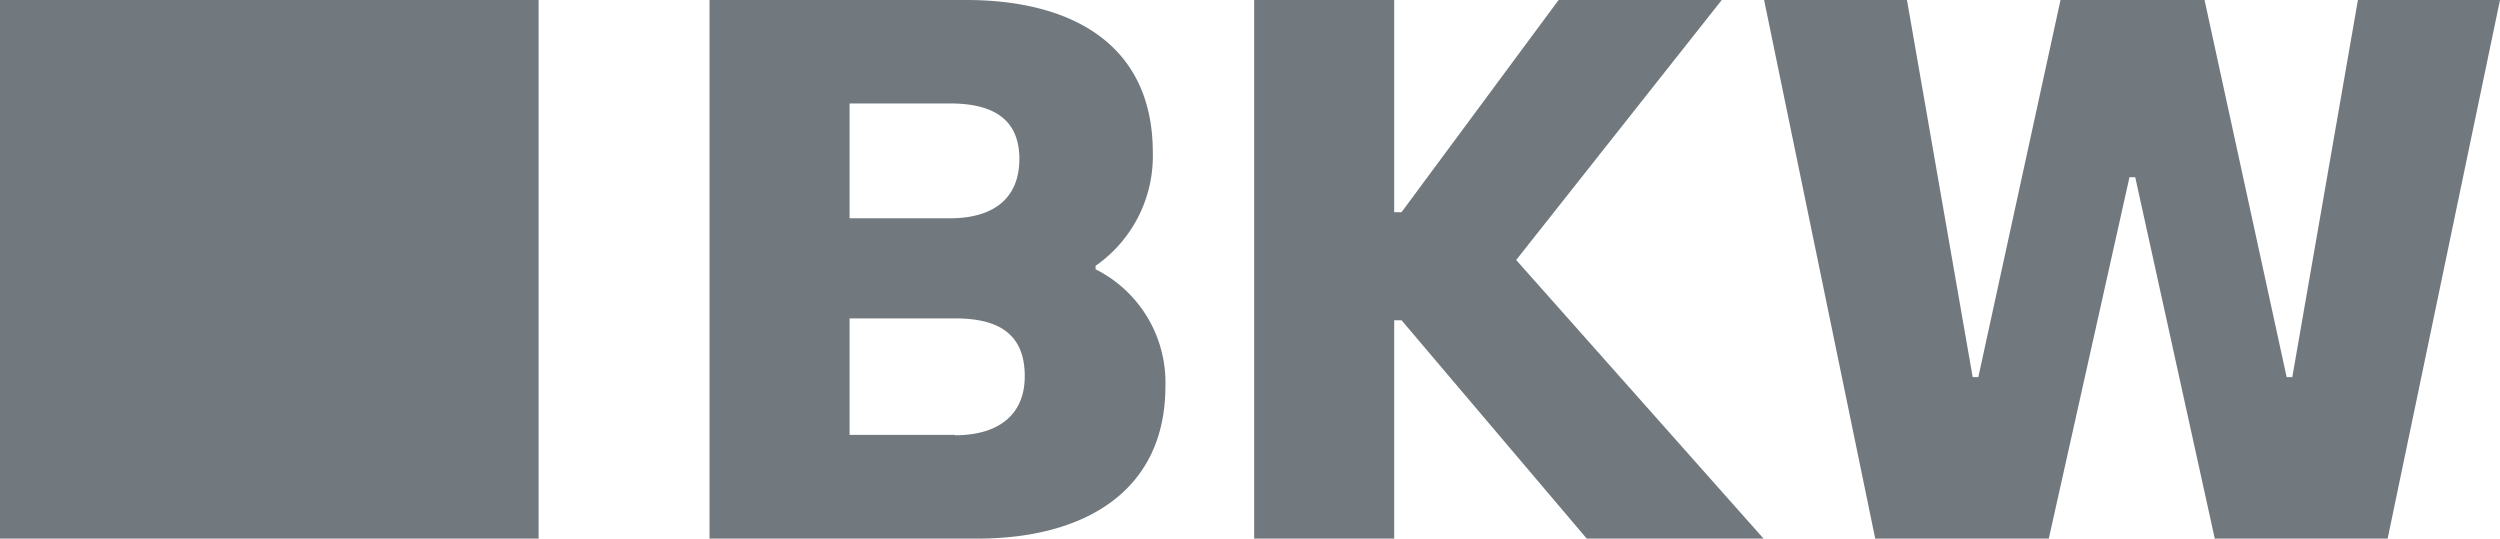
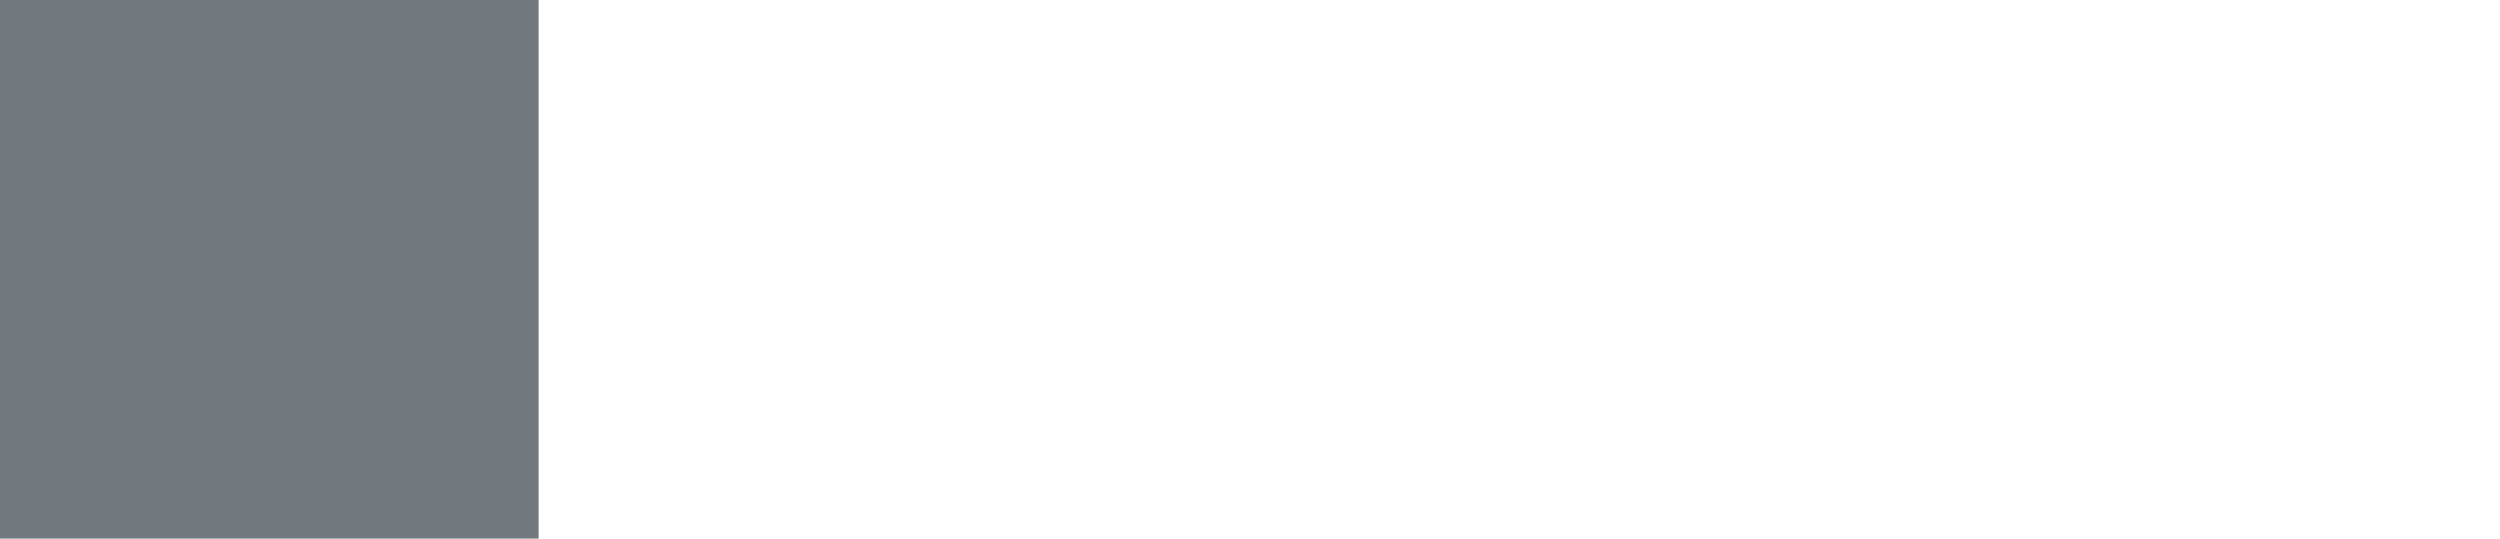
<svg xmlns="http://www.w3.org/2000/svg" id="Ebene_1" data-name="Ebene 1" viewBox="0 0 283.46 61.07">
  <defs>
    <style>.cls-1{fill:none;}.cls-2{fill:#71797e;}</style>
  </defs>
  <title>logo-bkw</title>
  <path class="cls-1" d="M176.66,78.33c0-4.64-3.17-6.29-7.87-6.29H157.4v13h11.38C173.74,85.07,176.66,82.79,176.66,78.33Z" transform="translate(-61.07 -60.27)" />
-   <path class="cls-1" d="M169.35,96.37H157.4v13.25h11.95c5,0,7.91-2.43,7.91-6.7C177.27,98,174.14,96.37,169.35,96.37Z" transform="translate(-61.07 -60.27)" />
+   <path class="cls-1" d="M169.35,96.37H157.4v13.25h11.95C177.27,98,174.14,96.37,169.35,96.37Z" transform="translate(-61.07 -60.27)" />
  <rect class="cls-2" width="61.07" height="61.07" />
-   <path class="cls-2" d="M185.29,90.8v-.39a15.16,15.16,0,0,0,6.49-12.86c0-12.05-8.91-17.28-21.18-17.28H141.52v61.07h30.34c12.27,0,21.35-5.44,21.35-17.28A14.36,14.36,0,0,0,185.29,90.8ZM157.4,72h11.38c4.7,0,7.87,1.64,7.87,6.29,0,4.46-2.92,6.73-7.87,6.73H157.4Zm11.95,37.58H157.4V96.37h11.95c4.79,0,7.91,1.64,7.91,6.55C177.27,107.2,174.4,109.62,169.35,109.62Z" transform="translate(-61.07 -60.27)" />
-   <polygon class="cls-2" points="195.22 0 176.72 0 158.91 24.06 158.08 24.06 158.08 0 142.2 0 142.2 61.07 158.08 61.07 158.08 36.31 158.91 36.31 179.91 61.07 199.96 61.07 171.91 29.48 195.22 0" />
-   <polygon class="cls-2" points="267.35 0 259.91 42.76 259.27 42.76 249.96 0 233.63 0 224.31 42.76 223.67 42.76 216.22 0 200.02 0 212.62 61.07 232.3 61.07 241.45 20.09 242.1 20.09 251.12 61.07 270.72 61.07 283.46 0 267.35 0" />
</svg>